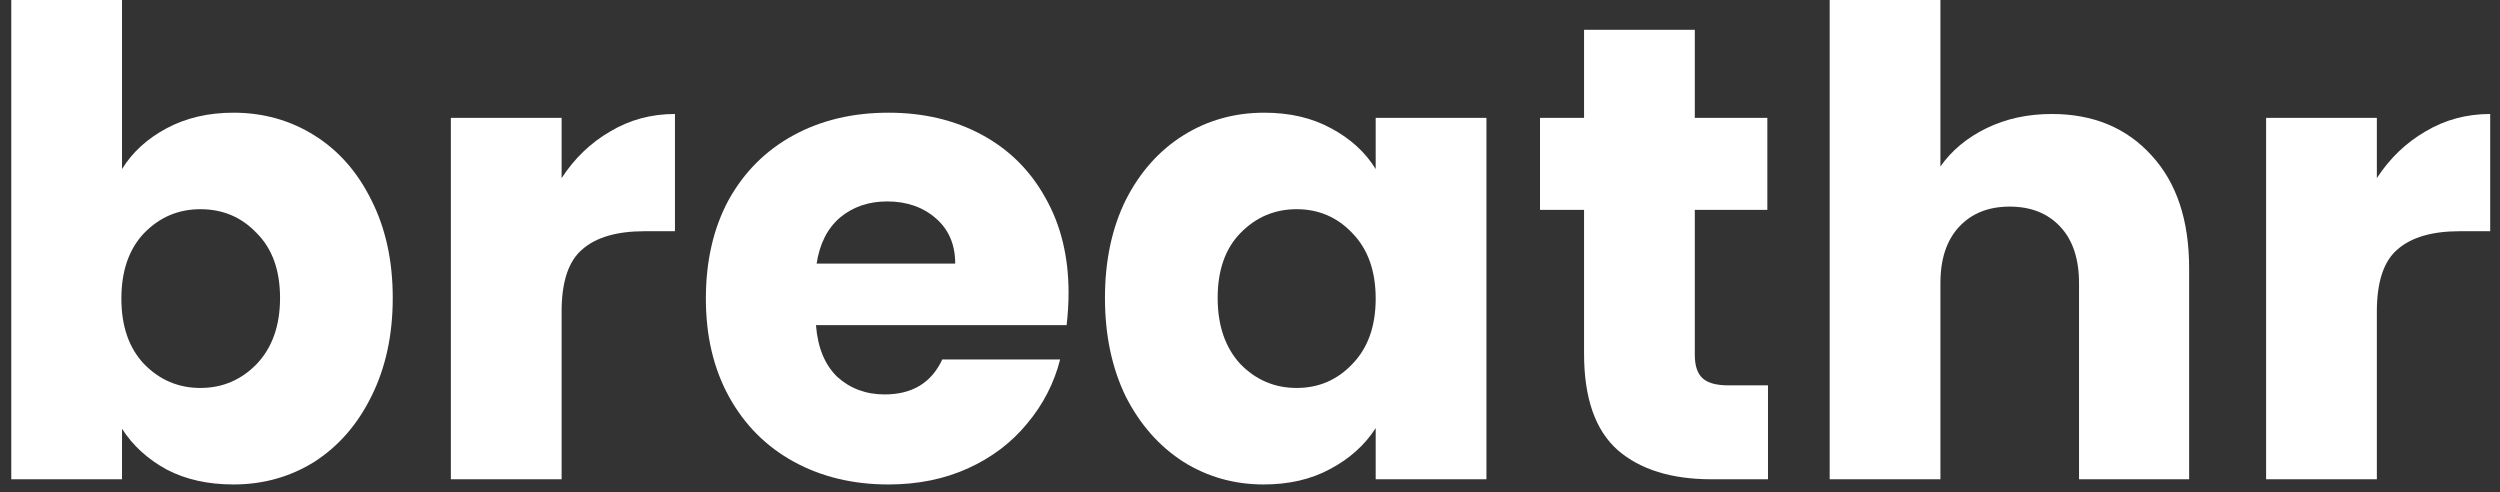
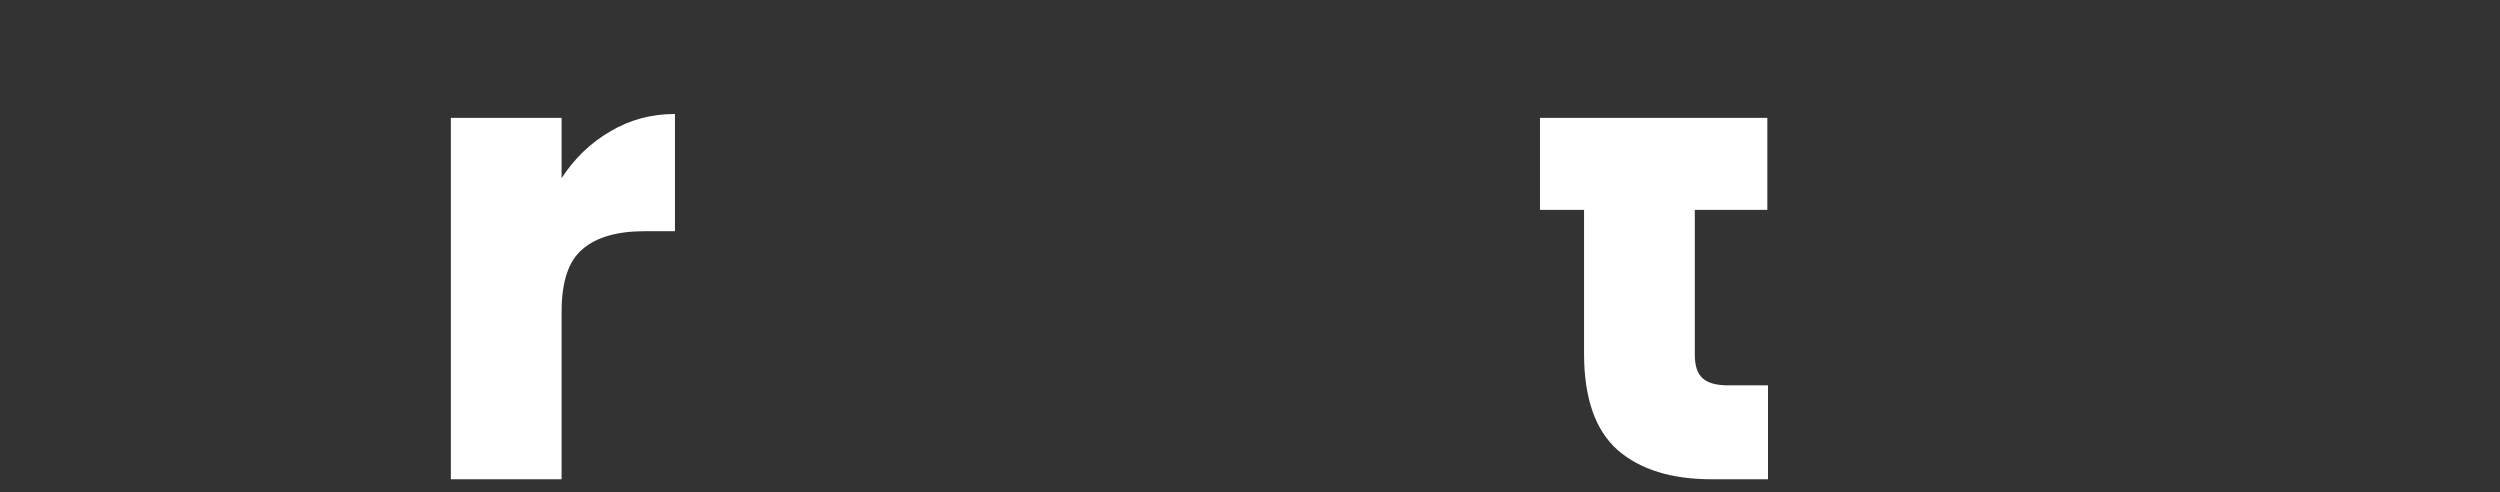
<svg xmlns="http://www.w3.org/2000/svg" width="193" height="38" viewBox="0 0 193 38" fill="none">
  <rect x="0" y="0" width="193" height="38" fill="#333333" stroke="none" />
-   <path d="M9.42 13.05C10.22 11.75 11.37 10.7 12.87 9.9C14.37 9.1 16.087 8.7 18.02 8.7C20.32 8.7 22.404 9.283 24.27 10.45C26.137 11.617 27.604 13.283 28.671 15.45C29.77 17.617 30.32 20.133 30.32 23C30.32 25.867 29.77 28.4 28.671 30.6C27.604 32.767 26.137 34.45 24.27 35.65C22.404 36.817 20.32 37.4 18.02 37.4C16.054 37.4 14.337 37.017 12.87 36.25C11.404 35.45 10.254 34.4 9.42 33.1V37H0.87V0H9.42V13.05ZM21.62 23C21.62 20.867 21.02 19.2 19.82 18C18.654 16.767 17.204 16.15 15.47 16.15C13.771 16.15 12.32 16.767 11.12 18C9.954 19.233 9.37 20.917 9.37 23.05C9.37 25.183 9.954 26.867 11.12 28.1C12.32 29.333 13.771 29.95 15.47 29.95C17.171 29.95 18.62 29.333 19.82 28.1C21.02 26.833 21.62 25.133 21.62 23Z" fill="white" />
  <path d="M43.356 13.75C44.356 12.217 45.606 11.017 47.106 10.15C48.606 9.25 50.273 8.8 52.106 8.8V17.85H49.756C47.623 17.85 46.023 18.317 44.956 19.25C43.889 20.15 43.356 21.75 43.356 24.05V37H34.806V9.1H43.356V13.75Z" fill="white" />
-   <path d="M82.493 22.6C82.493 23.4 82.443 24.233 82.343 25.1H62.993C63.126 26.833 63.676 28.167 64.643 29.1C65.643 30 66.859 30.45 68.293 30.45C70.426 30.45 71.909 29.55 72.743 27.75H81.843C81.376 29.583 80.526 31.233 79.293 32.7C78.093 34.167 76.576 35.317 74.743 36.15C72.909 36.983 70.859 37.4 68.593 37.4C65.859 37.4 63.426 36.817 61.293 35.65C59.159 34.483 57.493 32.817 56.293 30.65C55.093 28.483 54.493 25.95 54.493 23.05C54.493 20.15 55.076 17.617 56.243 15.45C57.443 13.283 59.109 11.617 61.243 10.45C63.376 9.283 65.826 8.7 68.593 8.7C71.293 8.7 73.693 9.267 75.793 10.4C77.893 11.533 79.526 13.15 80.693 15.25C81.893 17.35 82.493 19.8 82.493 22.6ZM73.743 20.35C73.743 18.883 73.243 17.717 72.243 16.85C71.243 15.983 69.993 15.55 68.493 15.55C67.059 15.55 65.843 15.967 64.843 16.8C63.876 17.633 63.276 18.817 63.043 20.35H73.743Z" fill="white" />
-   <path d="M85.303 23C85.303 20.133 85.837 17.617 86.903 15.45C88.003 13.283 89.487 11.617 91.353 10.45C93.22 9.283 95.303 8.7 97.603 8.7C99.57 8.7 101.287 9.1 102.753 9.9C104.253 10.7 105.403 11.75 106.203 13.05V9.1H114.753V37H106.203V33.05C105.37 34.35 104.203 35.4 102.703 36.2C101.237 37 99.52 37.4 97.553 37.4C95.287 37.4 93.22 36.817 91.353 35.65C89.487 34.45 88.003 32.767 86.903 30.6C85.837 28.4 85.303 25.867 85.303 23ZM106.203 23.05C106.203 20.917 105.603 19.233 104.403 18C103.237 16.767 101.803 16.15 100.103 16.15C98.403 16.15 96.953 16.767 95.753 18C94.587 19.2 94.003 20.867 94.003 23C94.003 25.133 94.587 26.833 95.753 28.1C96.953 29.333 98.403 29.95 100.103 29.95C101.803 29.95 103.237 29.333 104.403 28.1C105.603 26.867 106.203 25.183 106.203 23.05Z" fill="white" />
-   <path d="M136.489 29.75V37H132.139C129.039 37 126.622 36.25 124.889 34.75C123.156 33.217 122.289 30.733 122.289 27.3V16.2H118.889V9.1H122.289V2.3H130.839V9.1H136.439V16.2H130.839V27.4C130.839 28.233 131.039 28.833 131.439 29.2C131.839 29.567 132.506 29.75 133.439 29.75H136.489Z" fill="white" />
-   <path d="M158.401 8.8C161.601 8.8 164.168 9.867 166.101 12C168.035 14.1 169.001 17 169.001 20.7V37H160.501V21.85C160.501 19.983 160.018 18.533 159.051 17.5C158.085 16.467 156.785 15.95 155.151 15.95C153.518 15.95 152.218 16.467 151.251 17.5C150.285 18.533 149.801 19.983 149.801 21.85V37H141.251V0H149.801V12.85C150.668 11.617 151.851 10.633 153.351 9.9C154.851 9.167 156.535 8.8 158.401 8.8Z" fill="white" />
-   <path d="M183.493 13.75C184.493 12.217 185.743 11.017 187.243 10.15C188.743 9.25 190.409 8.8 192.243 8.8V17.85H189.893C187.759 17.85 186.159 18.317 185.093 19.25C184.026 20.15 183.493 21.75 183.493 24.05V37H174.943V9.1H183.493V13.75Z" fill="white" />
+   <path d="M136.489 29.75V37H132.139C129.039 37 126.622 36.25 124.889 34.75C123.156 33.217 122.289 30.733 122.289 27.3V16.2H118.889V9.1H122.289H130.839V9.1H136.439V16.2H130.839V27.4C130.839 28.233 131.039 28.833 131.439 29.2C131.839 29.567 132.506 29.75 133.439 29.75H136.489Z" fill="white" />
</svg>